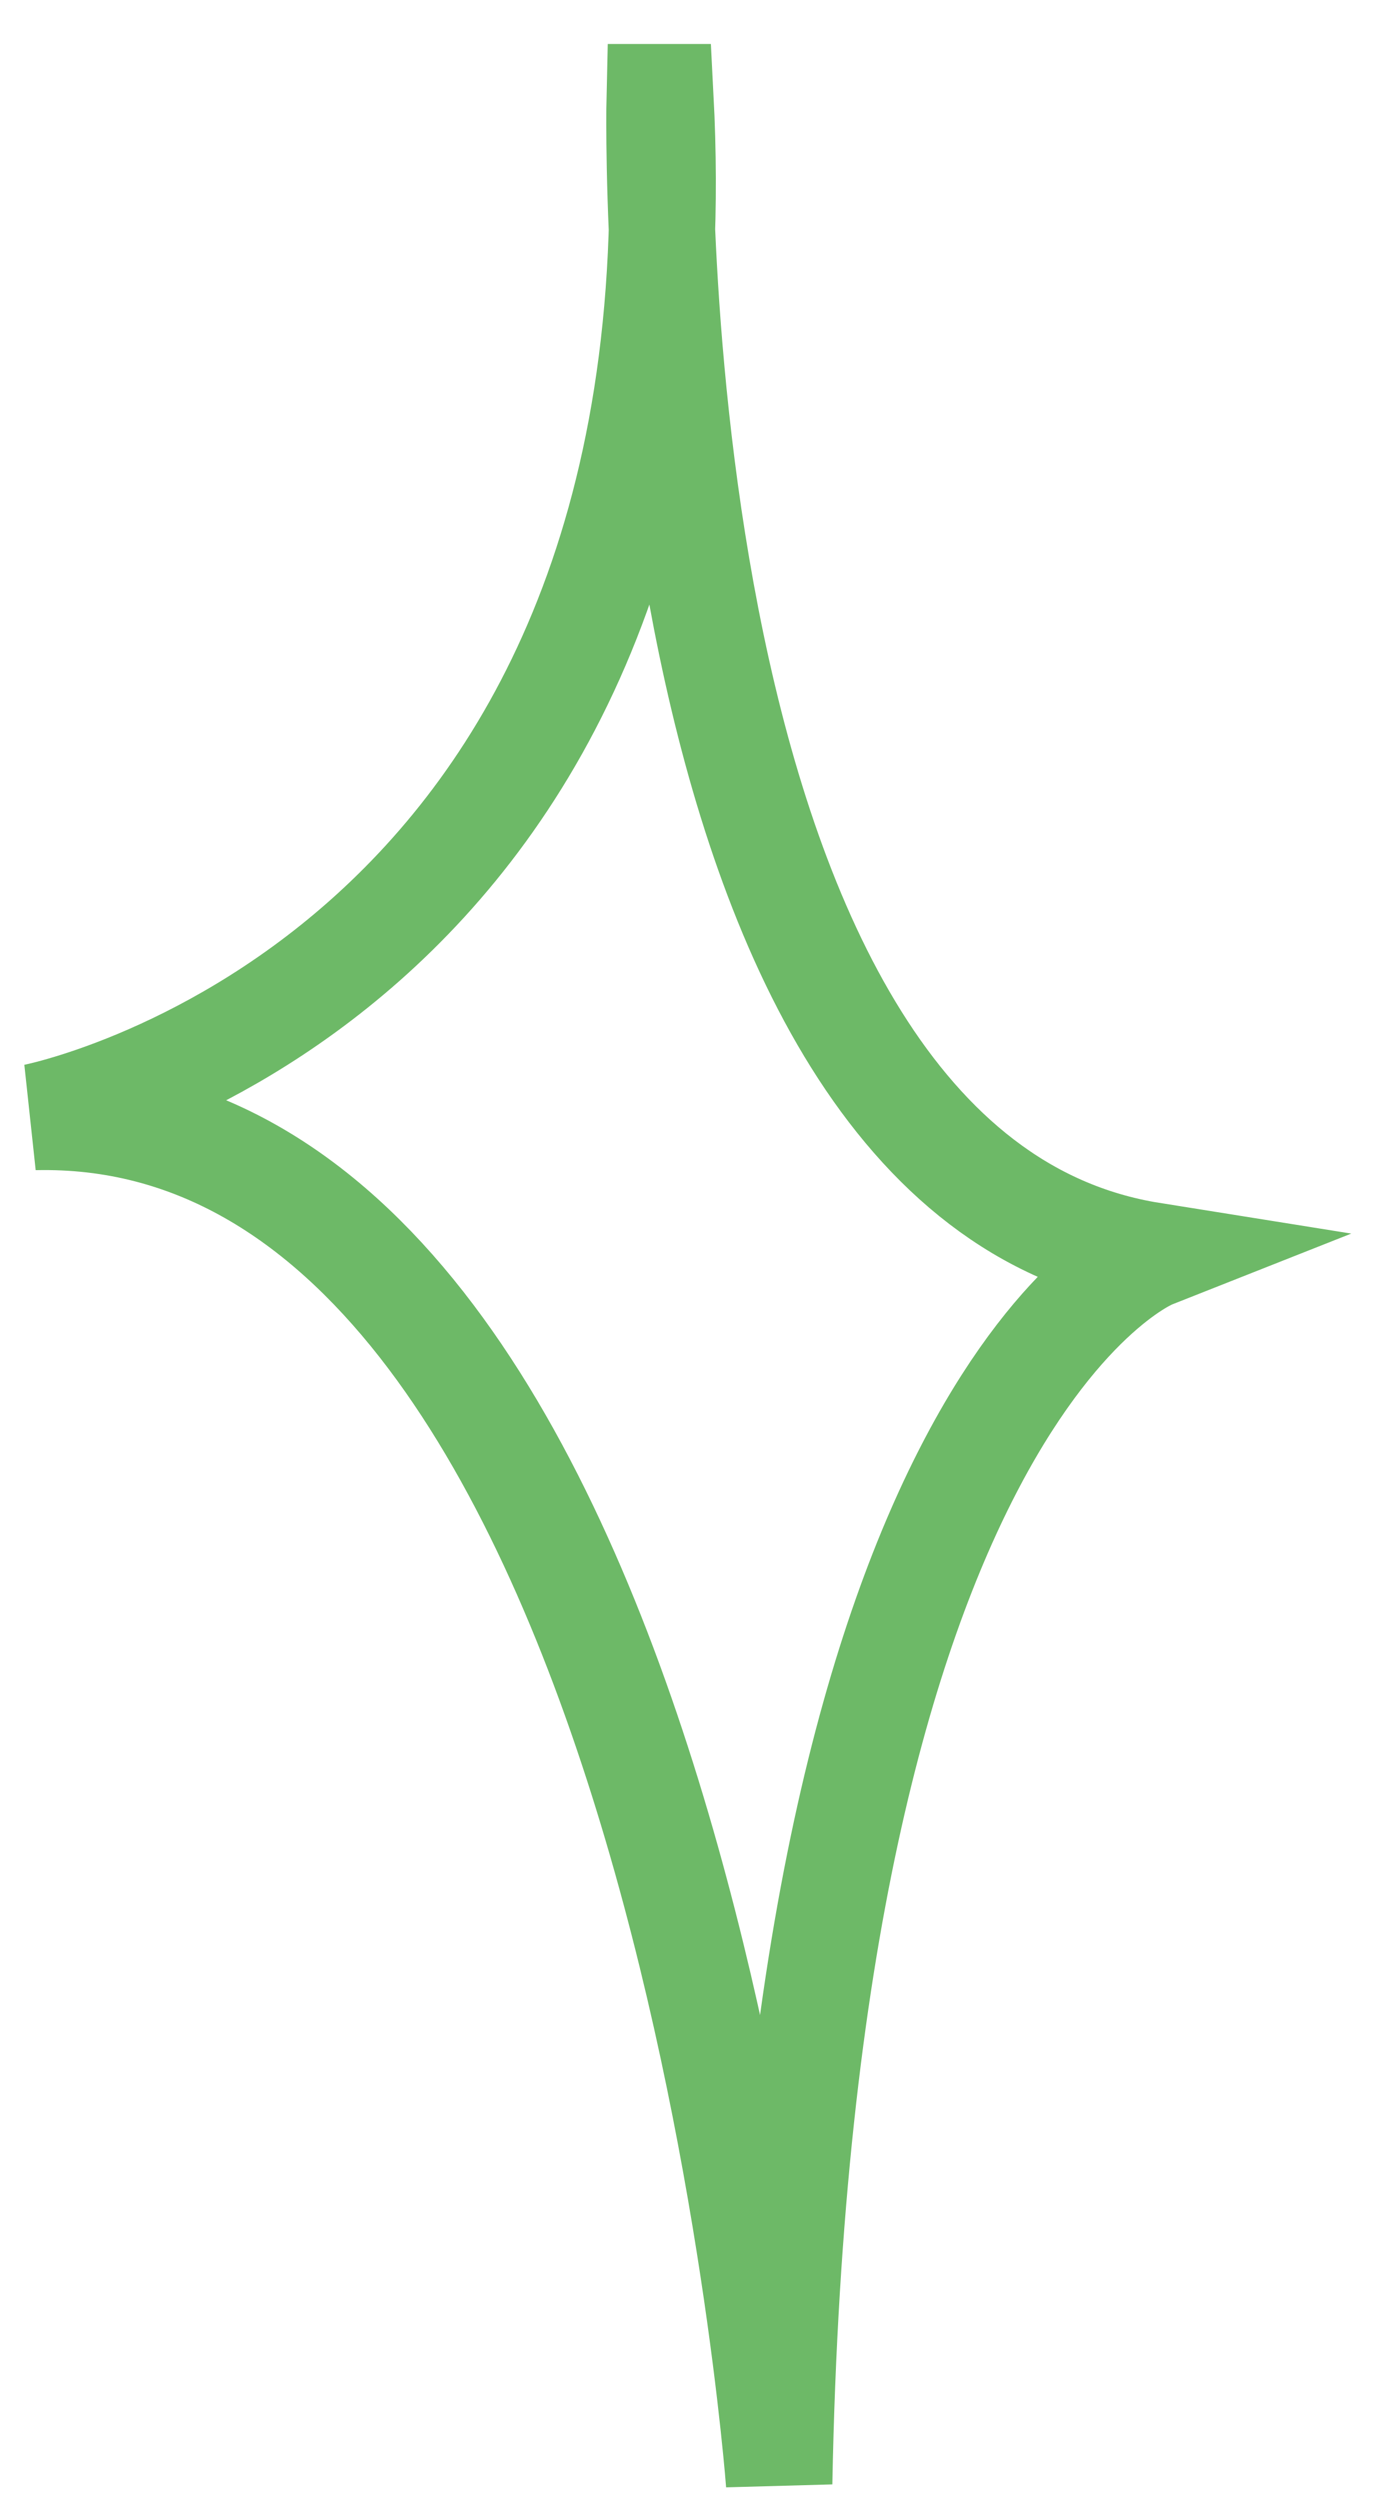
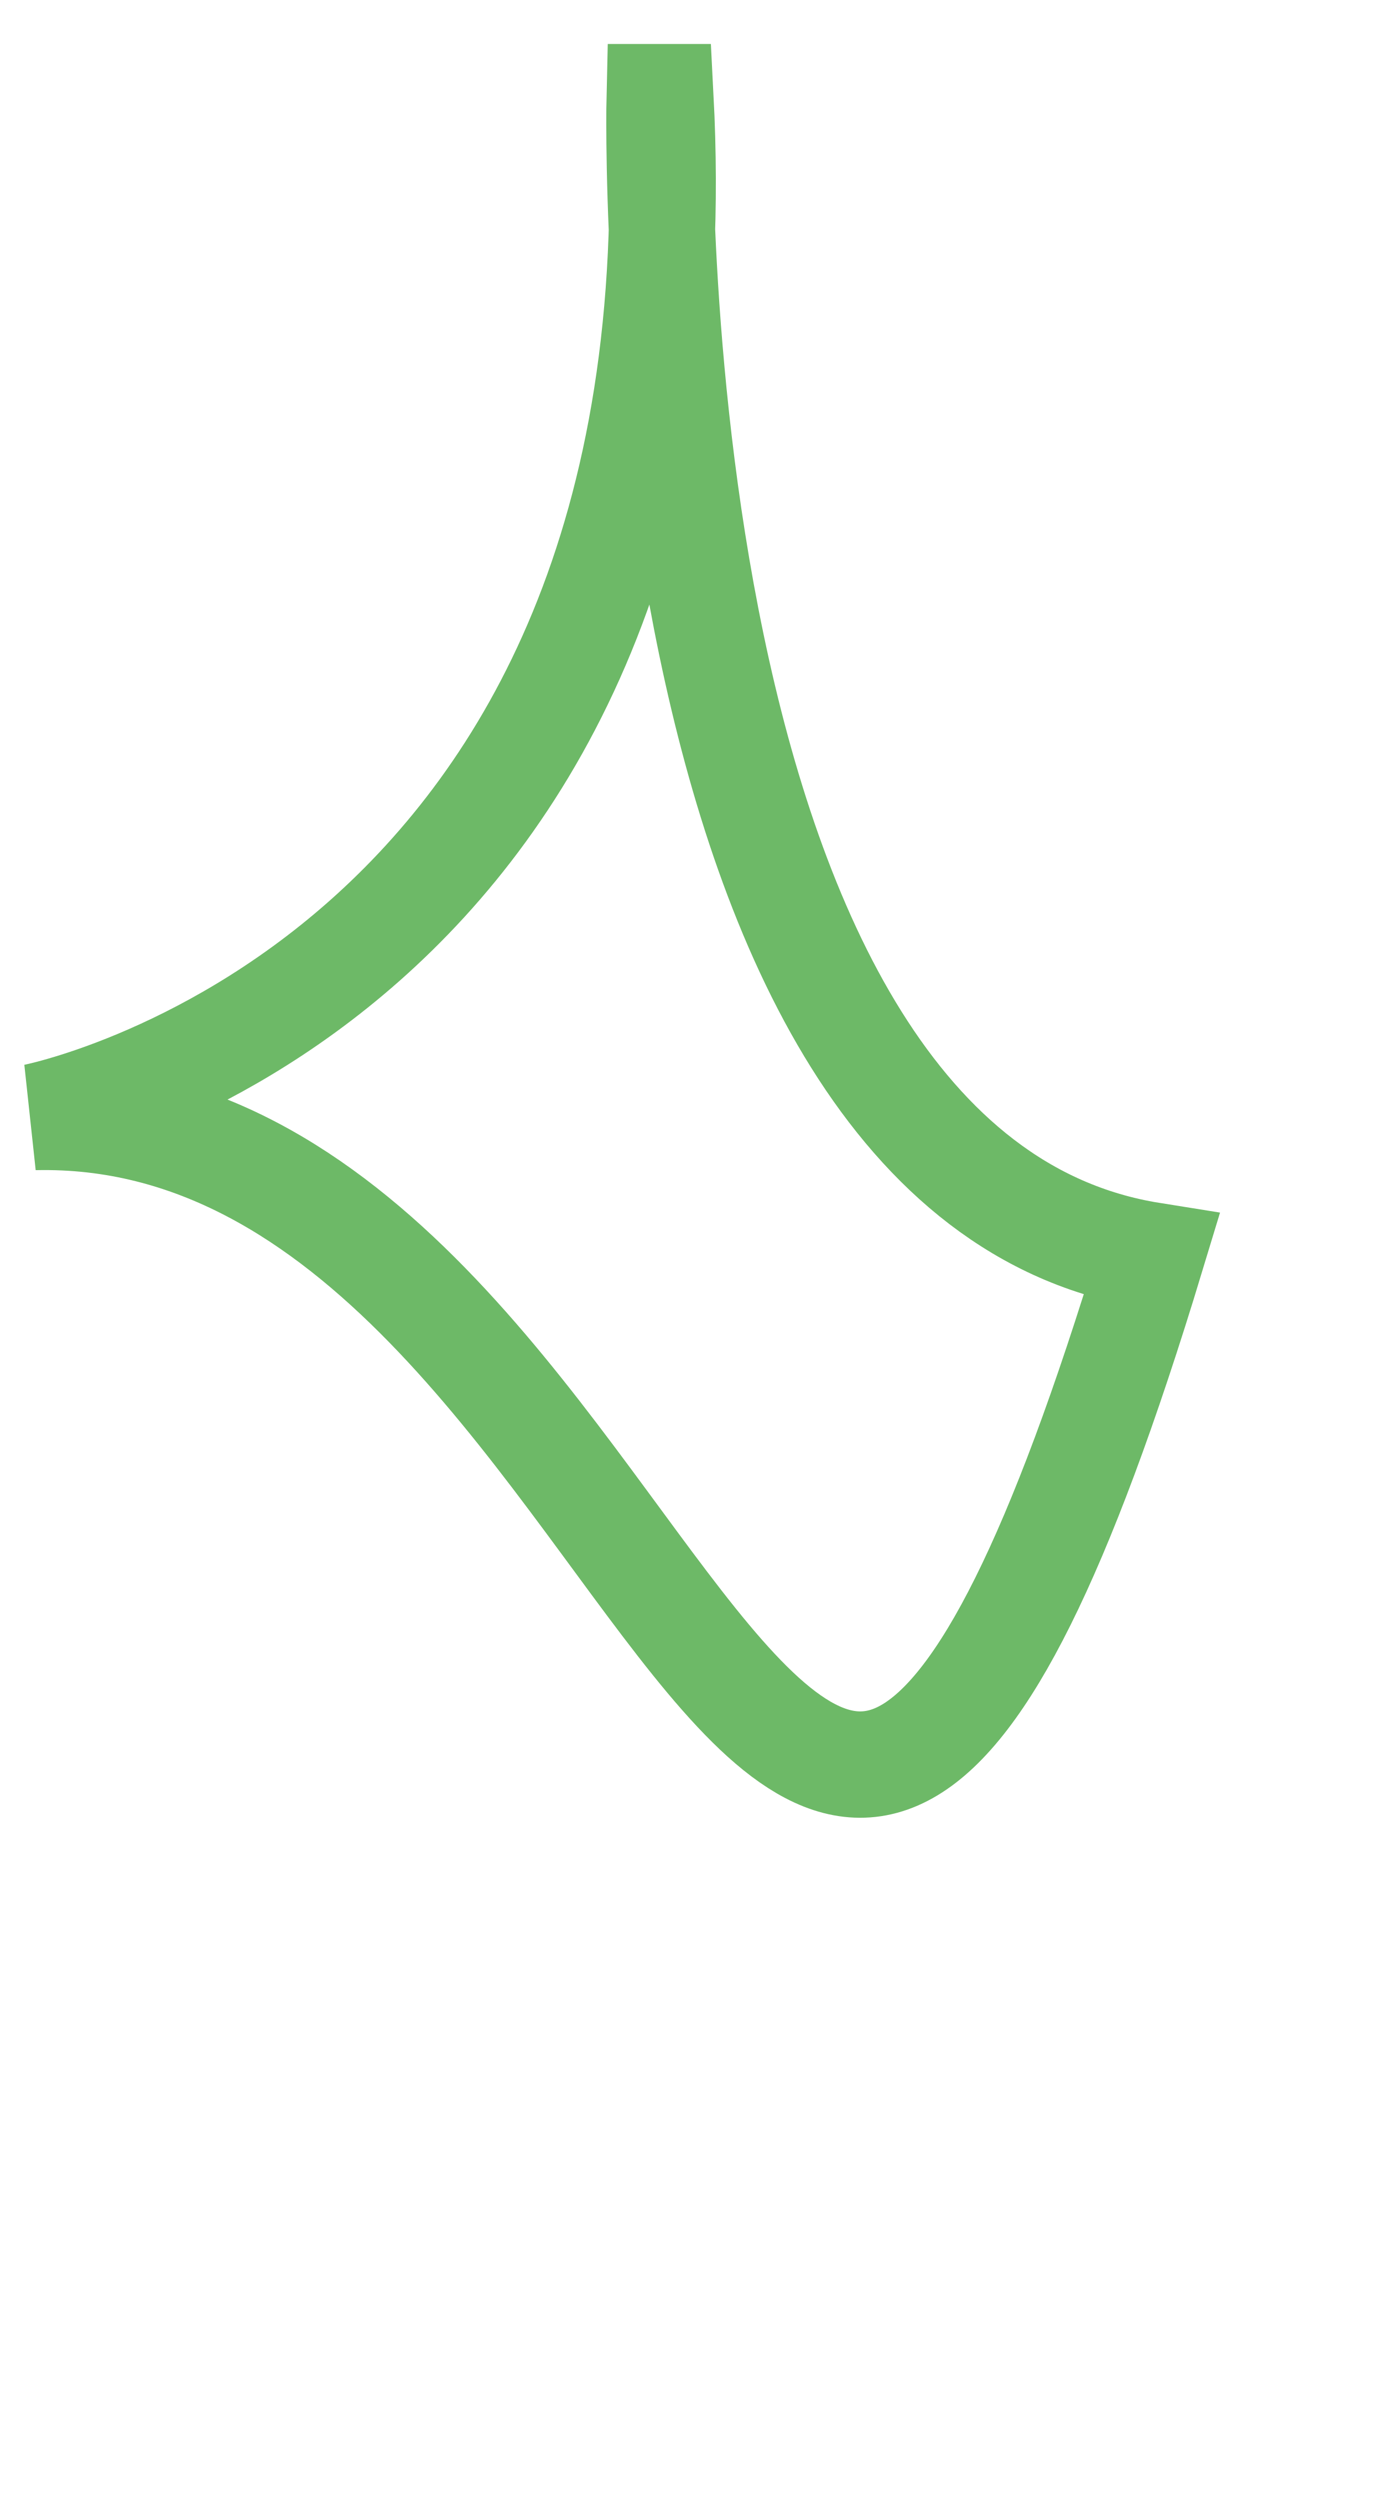
<svg xmlns="http://www.w3.org/2000/svg" width="26" height="47" viewBox="0 0 26 47" fill="none">
-   <path d="M12.402 1.827C12.402 1.827 11.919 22.054 21.647 23.611C21.647 23.611 15.033 26.229 14.648 46.704C14.648 46.704 12.705 20.732 0.648 21.007C0.648 21.007 13.284 18.555 12.415 1.827H12.402Z" stroke="#6DB967" stroke-width="2" stroke-miterlimit="10" />
+   <path d="M12.402 1.827C12.402 1.827 11.919 22.054 21.647 23.611C14.648 46.704 12.705 20.732 0.648 21.007C0.648 21.007 13.284 18.555 12.415 1.827H12.402Z" stroke="#6DB967" stroke-width="2" stroke-miterlimit="10" />
</svg>